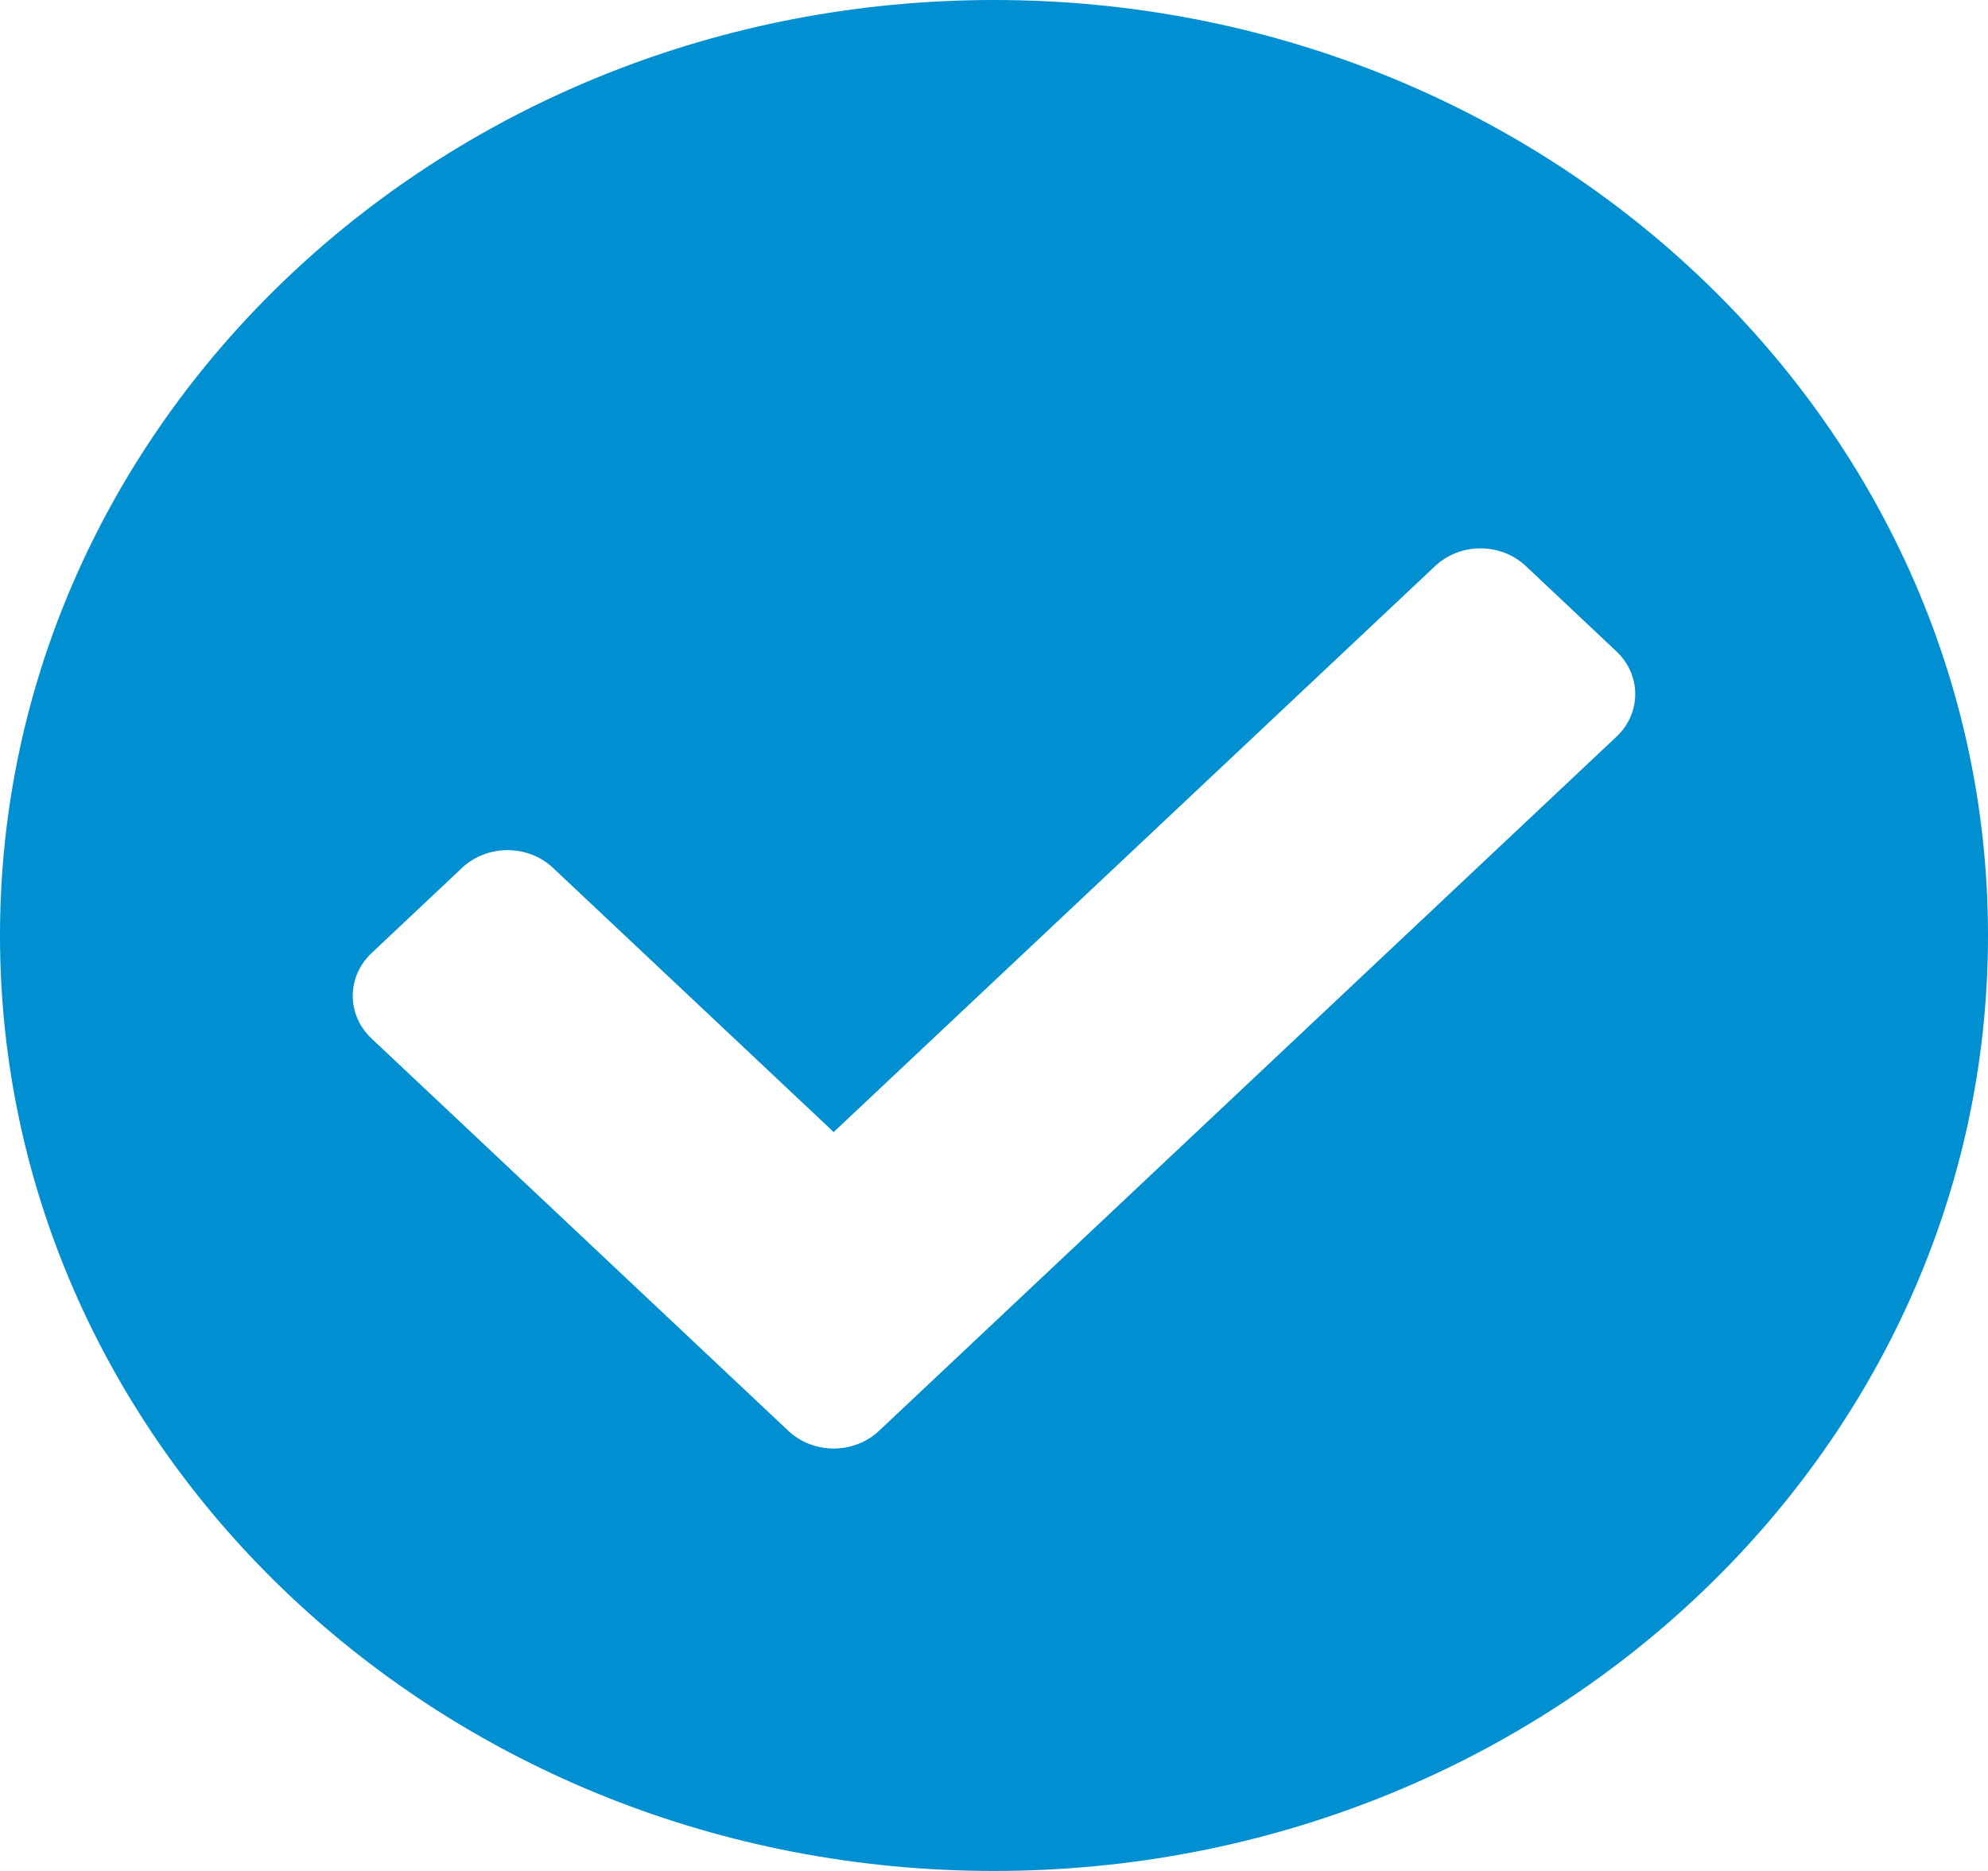
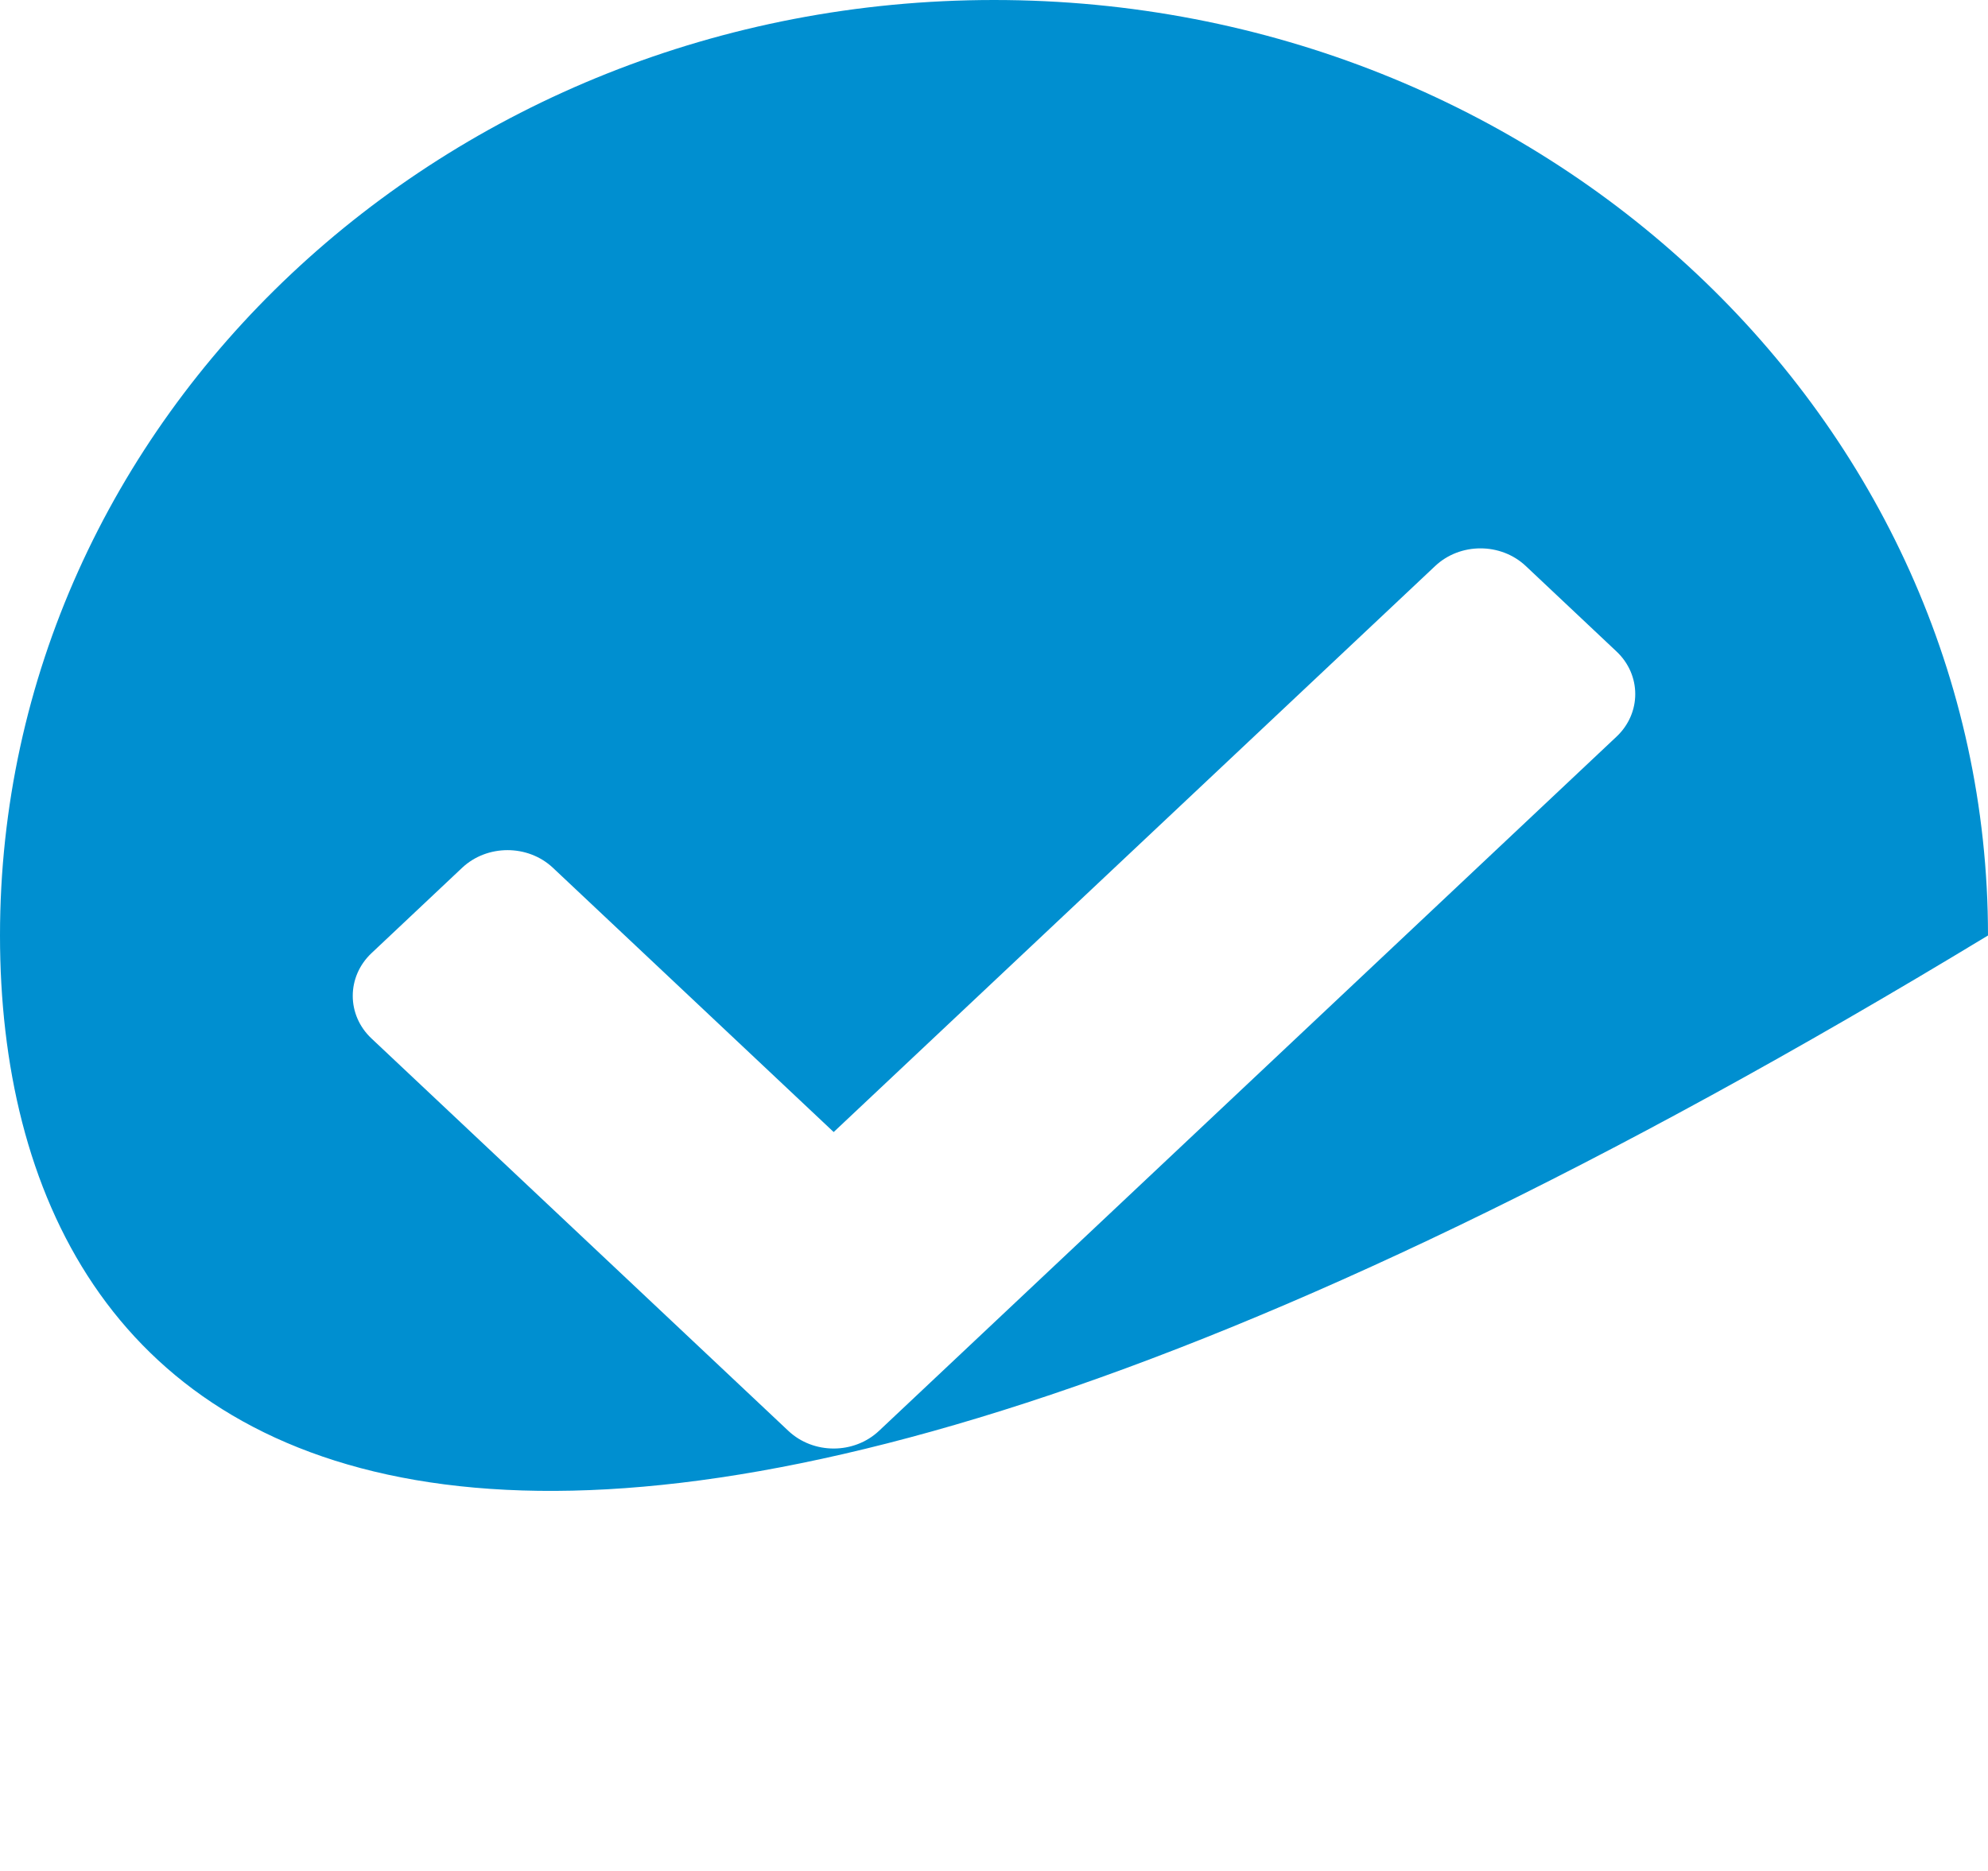
<svg xmlns="http://www.w3.org/2000/svg" width="17" height="16" viewBox="0 0 17 16" fill="none">
-   <path d="M17 8C17 12.418 13.194 16 8.5 16C3.806 16 0 12.418 0 8C0 3.582 3.806 0 8.5 0C13.194 0 17 3.582 17 8ZM7.517 12.236L13.823 6.3C14.037 6.099 14.037 5.772 13.823 5.571L13.048 4.841C12.834 4.639 12.486 4.639 12.272 4.841L7.129 9.681L4.728 7.421C4.514 7.22 4.166 7.22 3.952 7.421L3.177 8.151C2.963 8.353 2.963 8.68 3.177 8.881L6.741 12.236C6.955 12.438 7.303 12.438 7.517 12.236Z" fill="#008FD0" />
+   <path d="M17 8C3.806 16 0 12.418 0 8C0 3.582 3.806 0 8.5 0C13.194 0 17 3.582 17 8ZM7.517 12.236L13.823 6.3C14.037 6.099 14.037 5.772 13.823 5.571L13.048 4.841C12.834 4.639 12.486 4.639 12.272 4.841L7.129 9.681L4.728 7.421C4.514 7.22 4.166 7.22 3.952 7.421L3.177 8.151C2.963 8.353 2.963 8.68 3.177 8.881L6.741 12.236C6.955 12.438 7.303 12.438 7.517 12.236Z" fill="#008FD0" />
</svg>